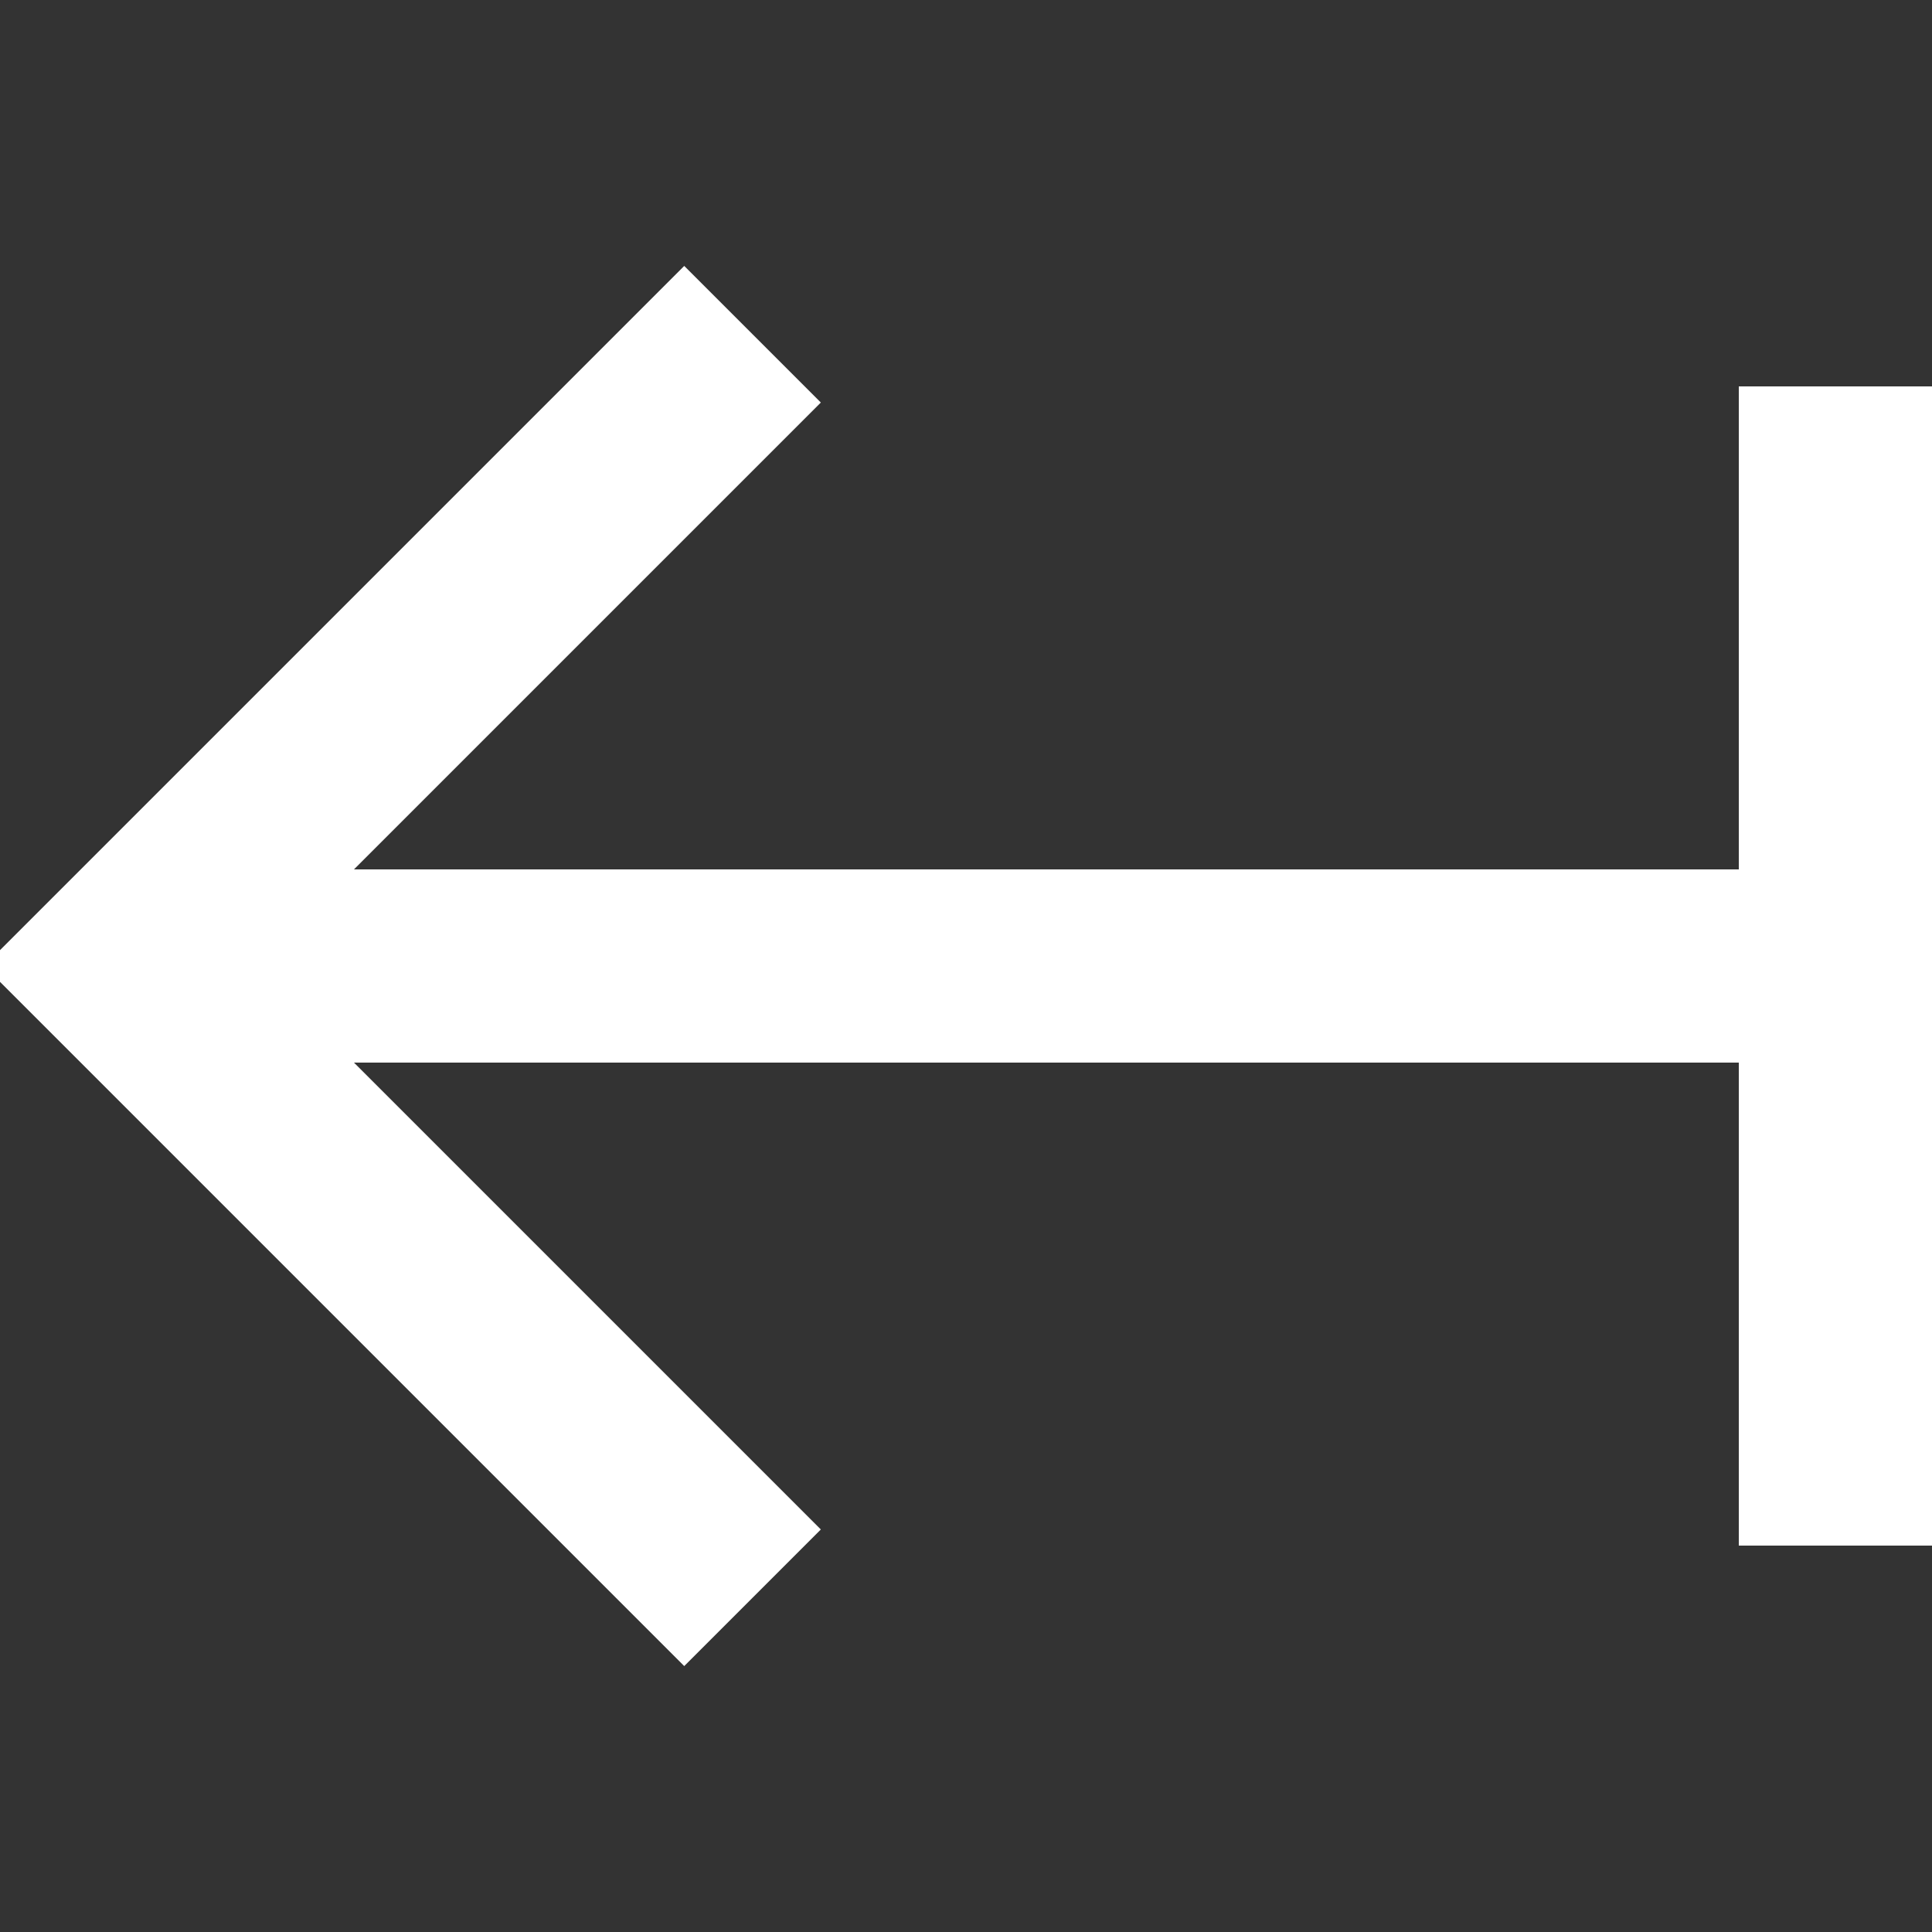
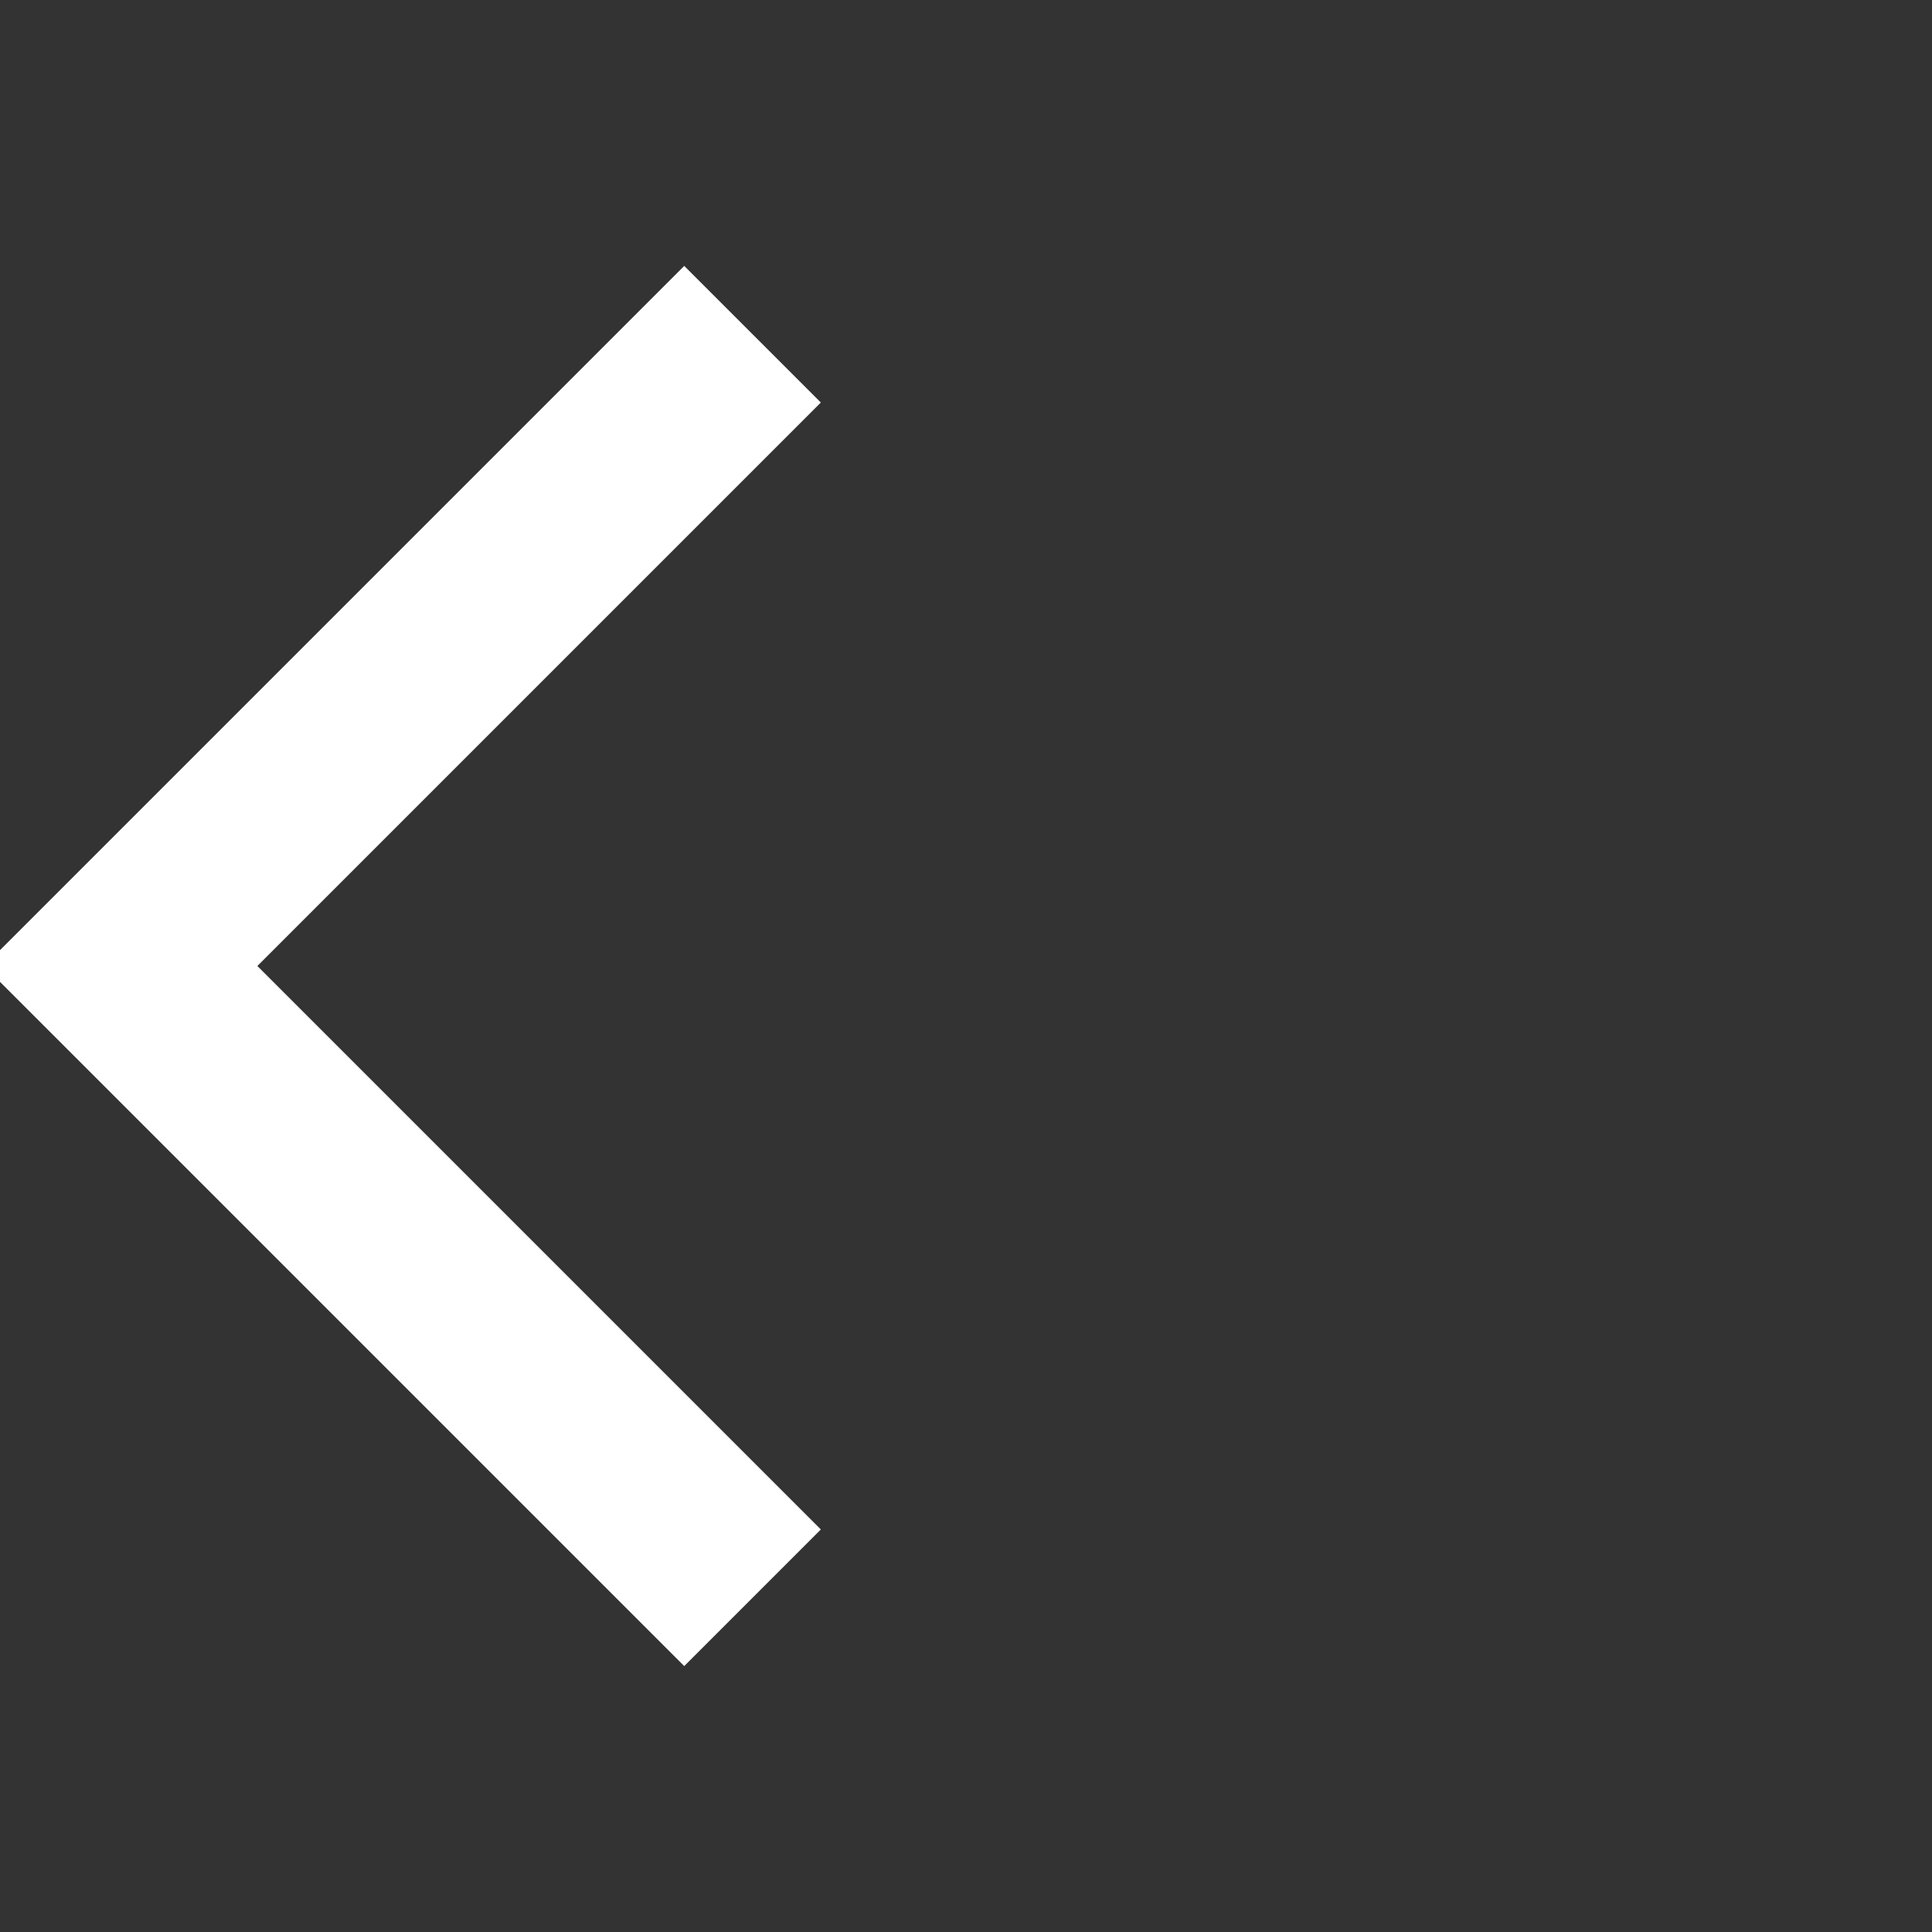
<svg xmlns="http://www.w3.org/2000/svg" width="20" height="20" viewBox="0 0 20 20" fill="none">
  <rect x="0" y="0" width="20" height="20" fill="#333333" stroke="none" />
  <g clip-path="url(#clip0_1447_10151)">
-     <path d="M19.167 10H1.25" stroke="white" stroke-width="2" stroke-miterlimit="10" />
-     <line x1="19" y1="4" x2="19" y2="16" stroke="white" stroke-width="2" />
    <path d="M7.083 4.167L1.25 10L7.083 15.833" stroke="white" stroke-width="2" stroke-miterlimit="10" stroke-linecap="square" />
  </g>
  <defs>
    <clipPath id="clip0_1447_10151">
      <rect width="20" height="20" fill="white" />
    </clipPath>
  </defs>
</svg>